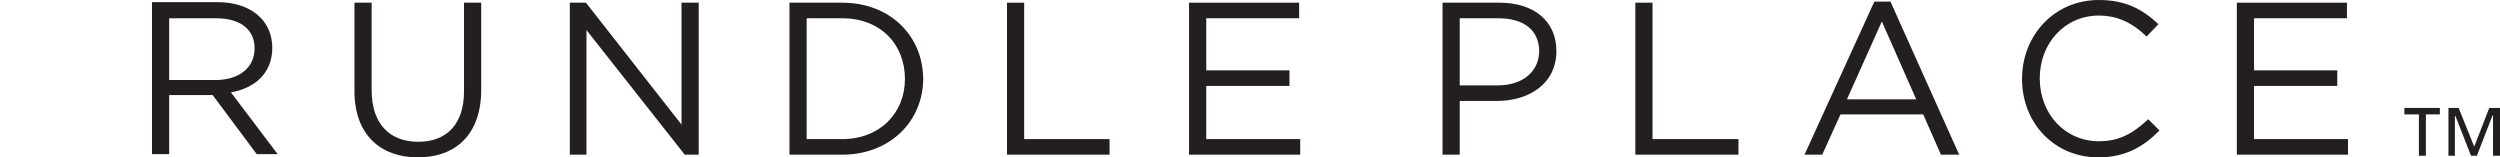
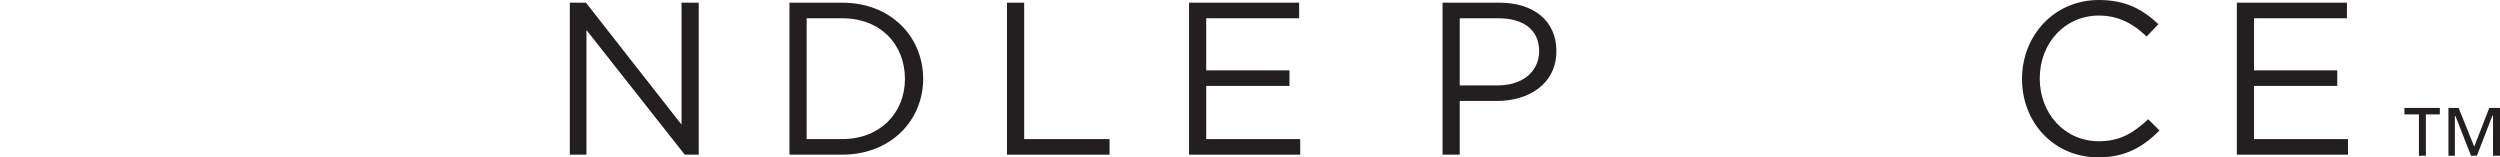
<svg xmlns="http://www.w3.org/2000/svg" version="1.1" id="Layer_1" x="0px" y="0px" viewBox="0 0 465.5 29.3" style="enable-background:new 0 0 465.5 29.3;" xml:space="preserve">
  <style type="text/css">
	.st0{fill:#231F20;}
</style>
  <g>
-     <path class="st0" d="M352,0.3h-3L336,28.8h3.3l3.4-7.5h15.4l3.3,7.5h3.4L352,0.3 M343.9,18.5L350.4,4l6.4,14.5H343.9z" />
    <path class="st0" d="M156.8,0.5h-9.8v28.3h9.8c8.9,0,15.1-6.2,15.1-14.2C171.8,6.6,165.7,0.5,156.8,0.5 M156.8,25.9h-6.6V3.4h6.6   c7.2,0,11.7,4.9,11.7,11.3C168.5,21,163.9,25.9,156.8,25.9z" />
-     <path class="st0" d="M43,17.2c4.5-0.8,7.7-3.6,7.7-8.3c0-5.1-4-8.5-10.2-8.5H28.3v28.3h3.2v-11h8.1l8.2,11h3.9L43,17.2 M31.5,14.9   V3.4h8.7c4.6,0,7.2,2.1,7.2,5.6c0,3.7-3,5.9-7.3,5.9H31.5z" />
-     <path class="st0" d="M89.6,16.7c0,8.3-4.7,12.6-11.8,12.6C70.8,29.3,66,25,66,17V0.5h3.2v16.3c0,6.1,3.2,9.6,8.7,9.6   c5.2,0,8.5-3.2,8.5-9.4V0.5h3.2V16.7" />
    <polyline class="st0" points="126.9,0.5 130.1,0.5 130.1,28.8 127.5,28.8 109.2,5.6 109.2,28.8 106.1,28.8 106.1,0.5 109.1,0.5    126.9,23.2 126.9,0.5  " />
    <polyline class="st0" points="187.5,0.5 190.7,0.5 190.7,25.9 206.6,25.9 206.6,28.8 187.5,28.8 187.5,0.5  " />
    <polyline class="st0" points="241.9,3.4 224.6,3.4 224.6,13.1 240.1,13.1 240.1,16 224.6,16 224.6,25.9 242.1,25.9 242.1,28.8    221.4,28.8 221.4,0.5 241.9,0.5 241.9,3.4  " />
    <path class="st0" d="M279.2,0.5h-10.6v28.3h3.2v-10h6.9c6,0,11.1-3.2,11.1-9.3C289.8,3.9,285.6,0.5,279.2,0.5 M278.8,15.9h-7V3.4   h7.2c4.6,0,7.6,2.1,7.6,6.2C286.5,13.4,283.5,15.9,278.8,15.9z" />
-     <polyline class="st0" points="304.5,0.5 307.7,0.5 307.7,25.9 323.7,25.9 323.7,28.8 304.5,28.8 304.5,0.5  " />
    <path class="st0" d="M390.7,29.3c-8.2,0-14.2-6.4-14.2-14.6c0-8.1,6-14.7,14.3-14.7c5.1,0,8.2,1.8,11.1,4.5l-2.2,2.3   c-2.4-2.3-5.1-3.9-8.9-3.9c-6.3,0-11,5.1-11,11.7c0,6.6,4.7,11.7,11,11.7c3.9,0,6.4-1.5,9.2-4.1l2.1,2.1   C399.1,27.3,395.8,29.3,390.7,29.3" />
    <polyline class="st0" points="437,3.4 419.7,3.4 419.7,13.1 435.2,13.1 435.2,16 419.7,16 419.7,25.9 437.2,25.9 437.2,28.8    416.5,28.8 416.5,0.5 437,0.5 437,3.4  " />
    <g>
      <path class="st0" d="M451.7,21.3V29h-1.3v-7.7h-2.7v-1.2h6.6v1.2H451.7z M455.9,29v-8.9h1.9l2.9,7.2l2.8-7.2h2V29h-1.3v-7.5h-0.1    l-2.9,7.5h-1.1l-2.9-7.4h-0.1V29H455.9z" />
    </g>
  </g>
</svg>